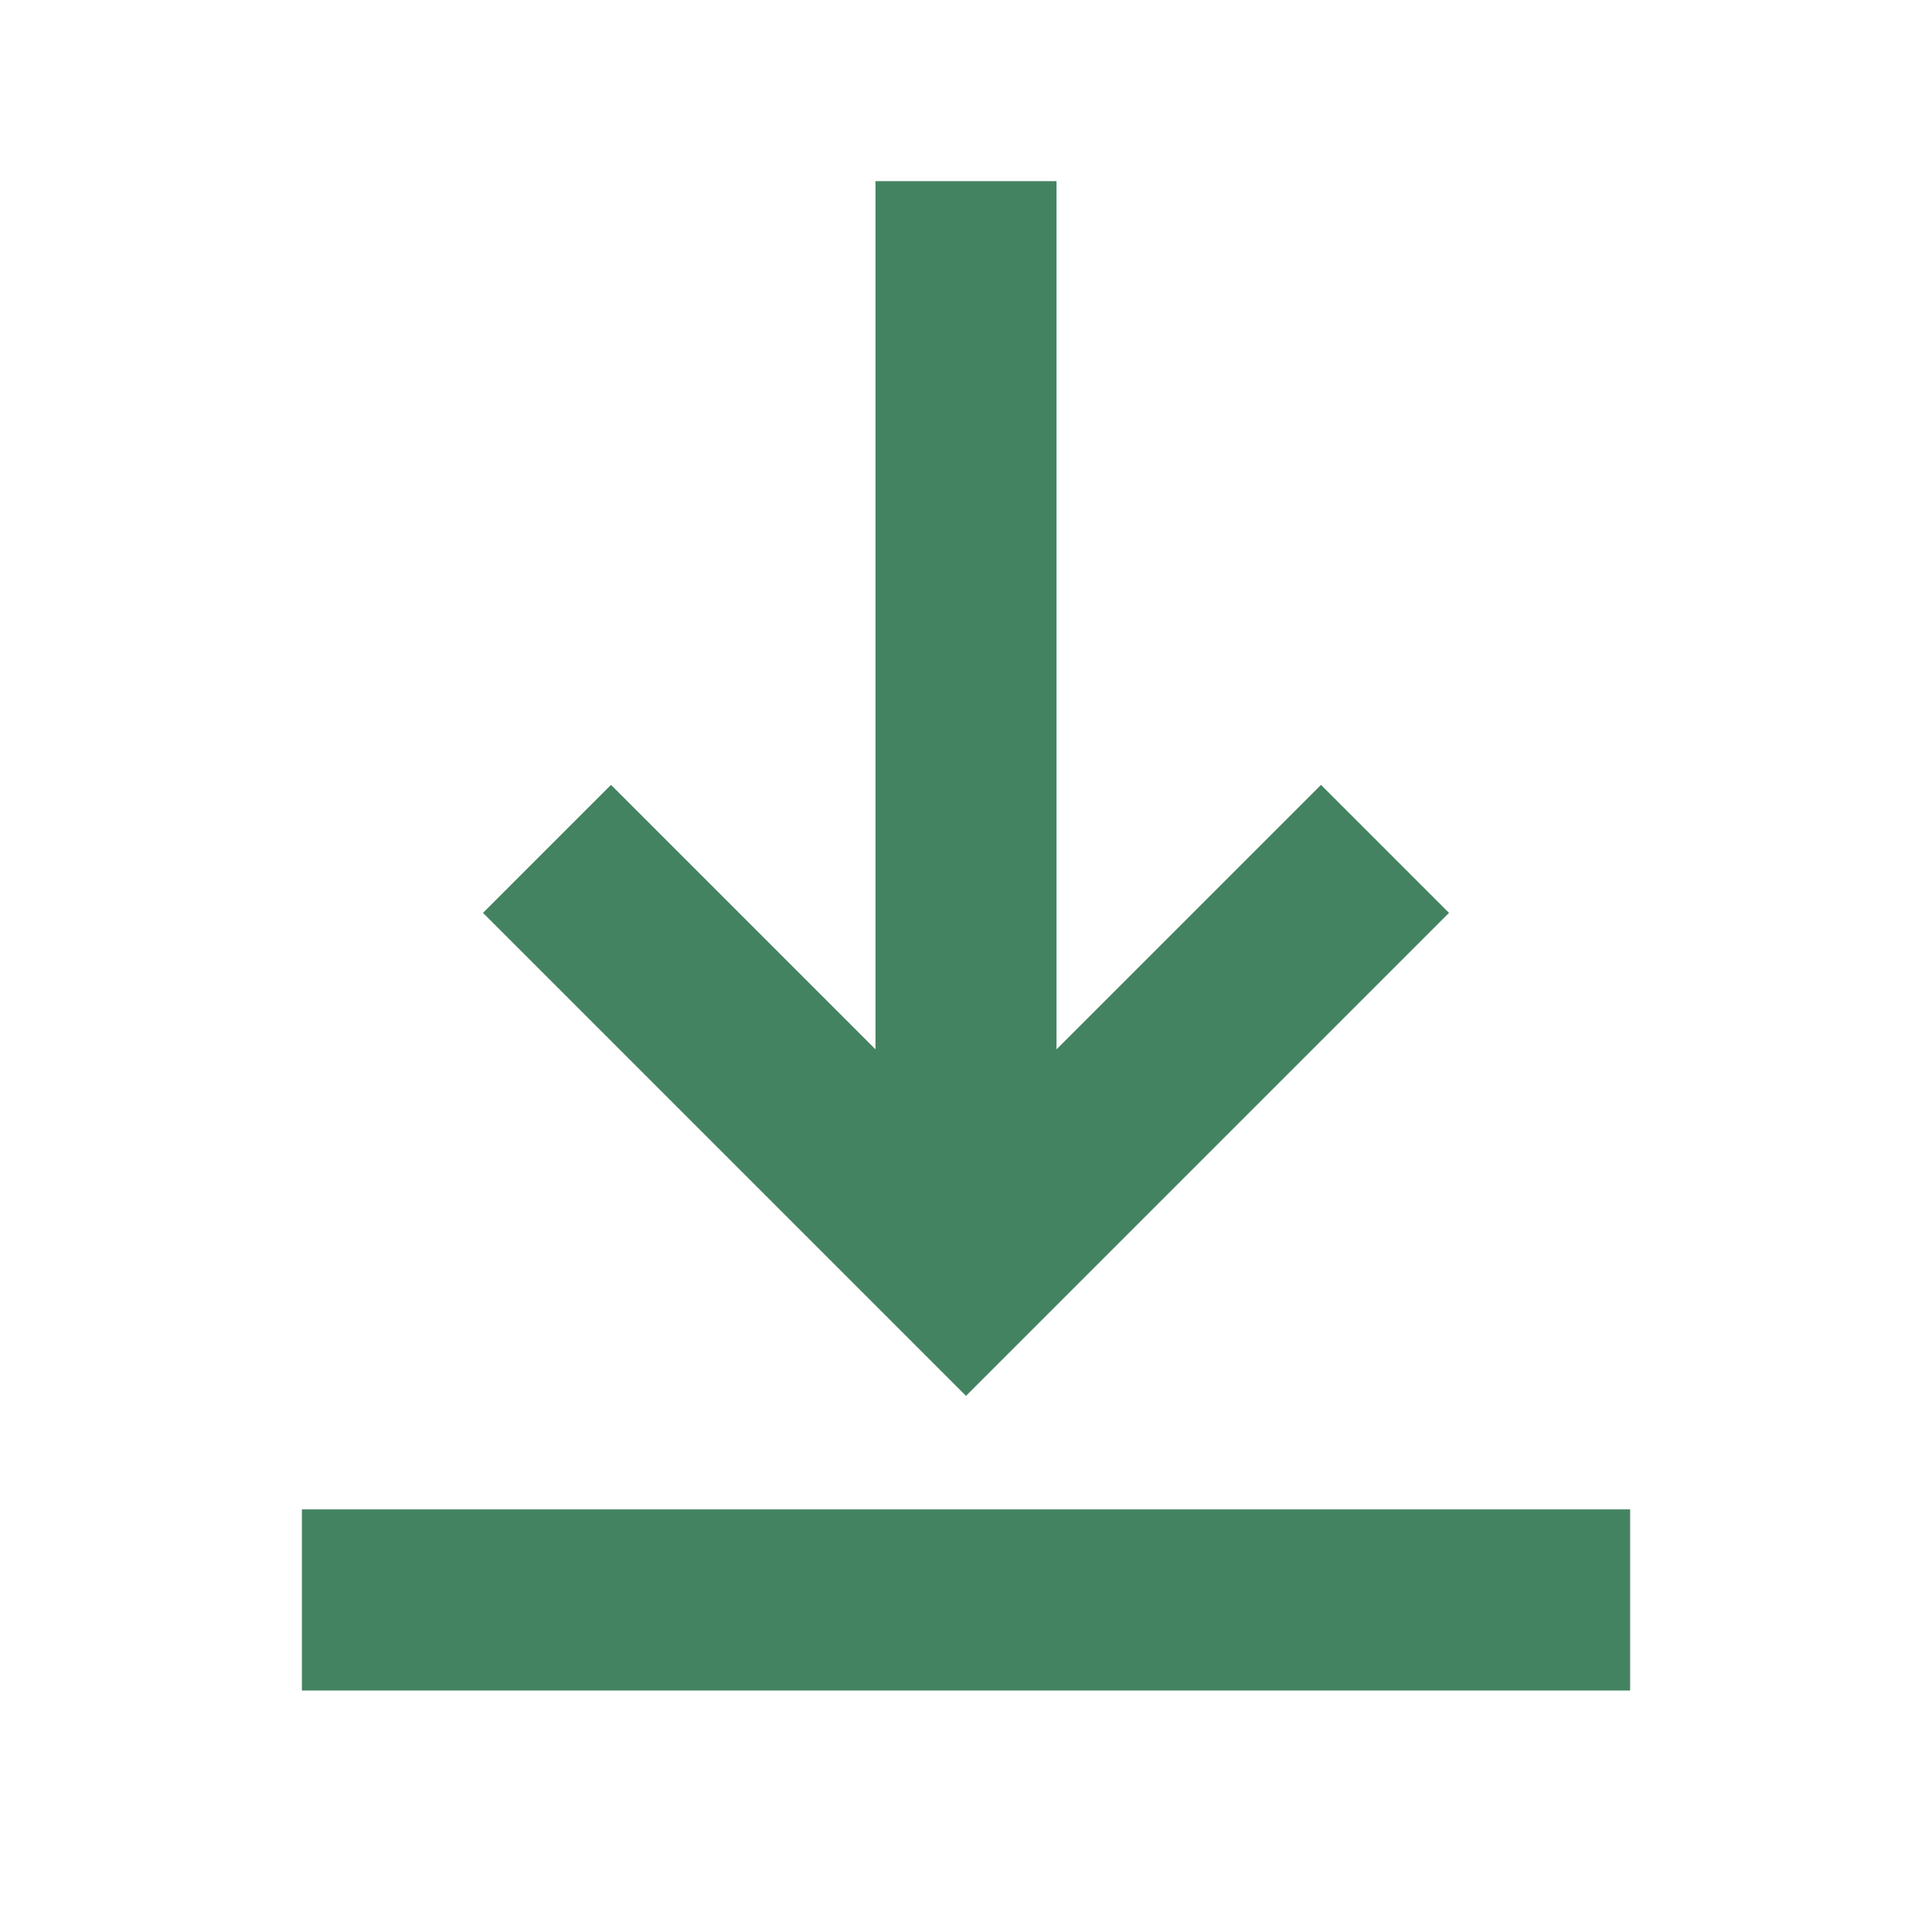
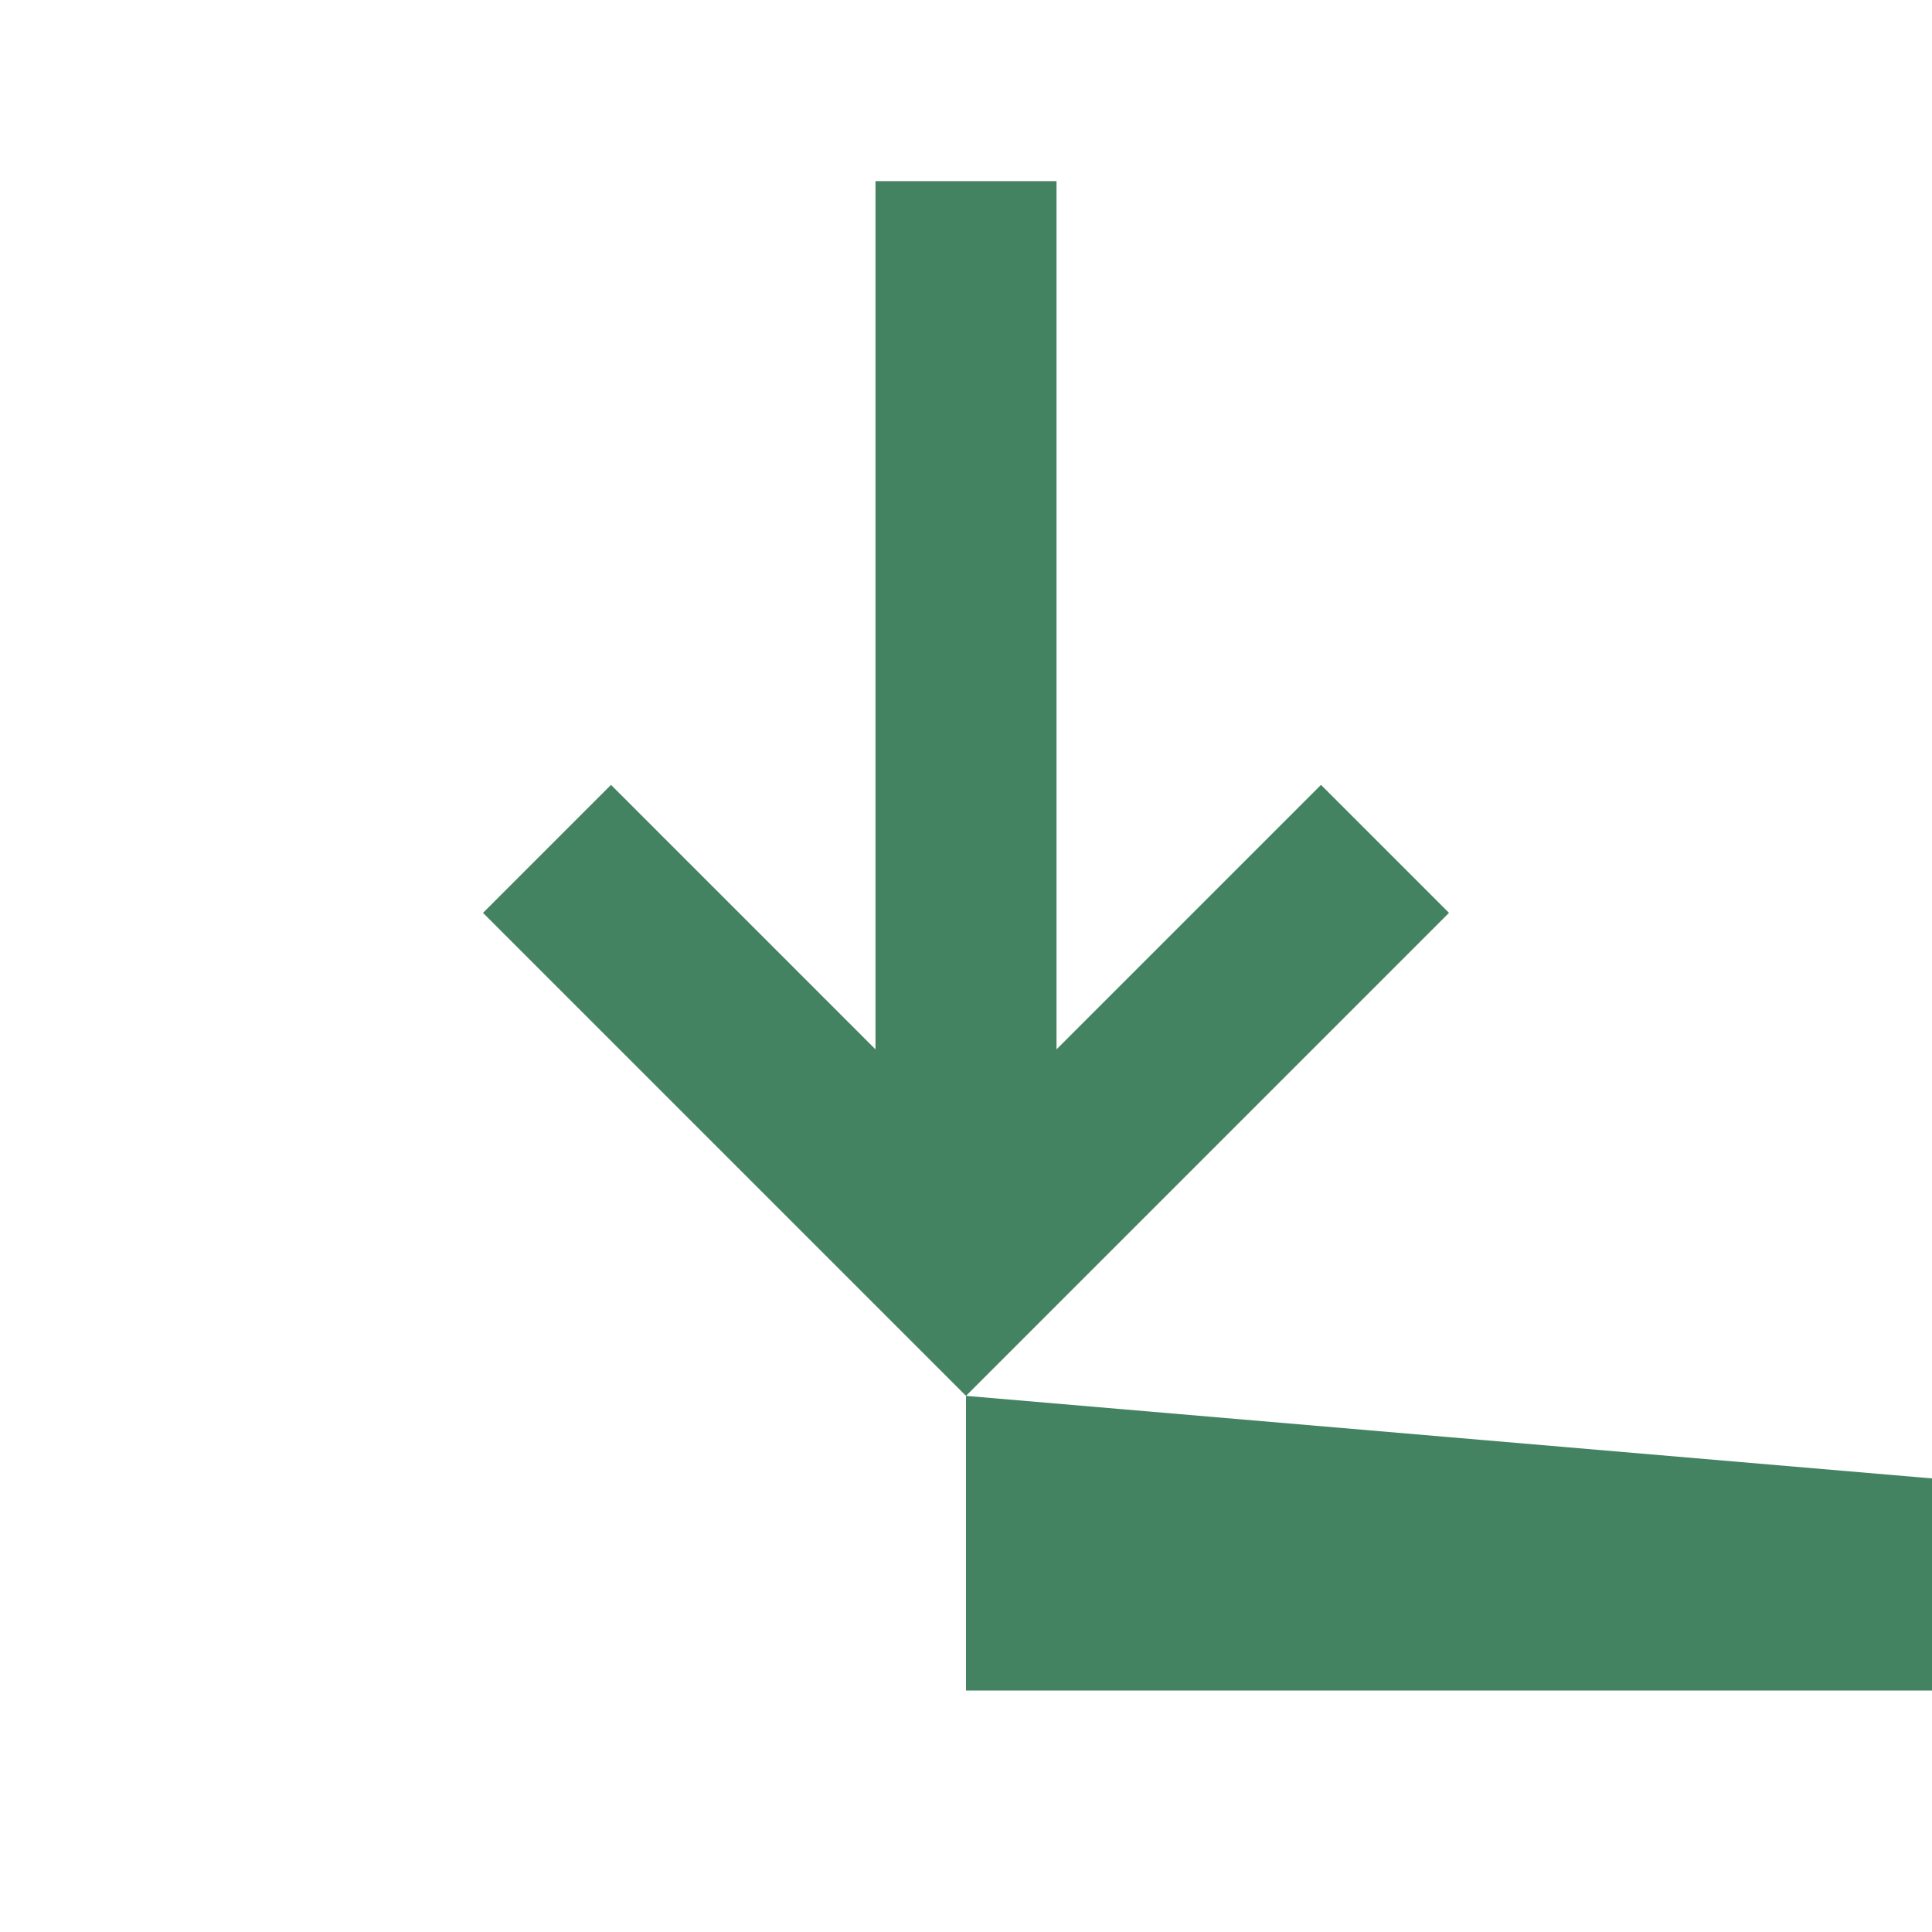
<svg xmlns="http://www.w3.org/2000/svg" viewBox="0 0 20 20" fill="#448361">
-   <path d="m10 14.45-5-5 1.325-1.325 2.738 2.738V1.875h1.874v8.988l2.738-2.738L15 9.45zm-6.875 1.175V17.5h13.75v-1.875z" fill="#448361" />
+   <path d="m10 14.45-5-5 1.325-1.325 2.738 2.738V1.875h1.874v8.988l2.738-2.738L15 9.45zV17.5h13.75v-1.875z" fill="#448361" />
</svg>